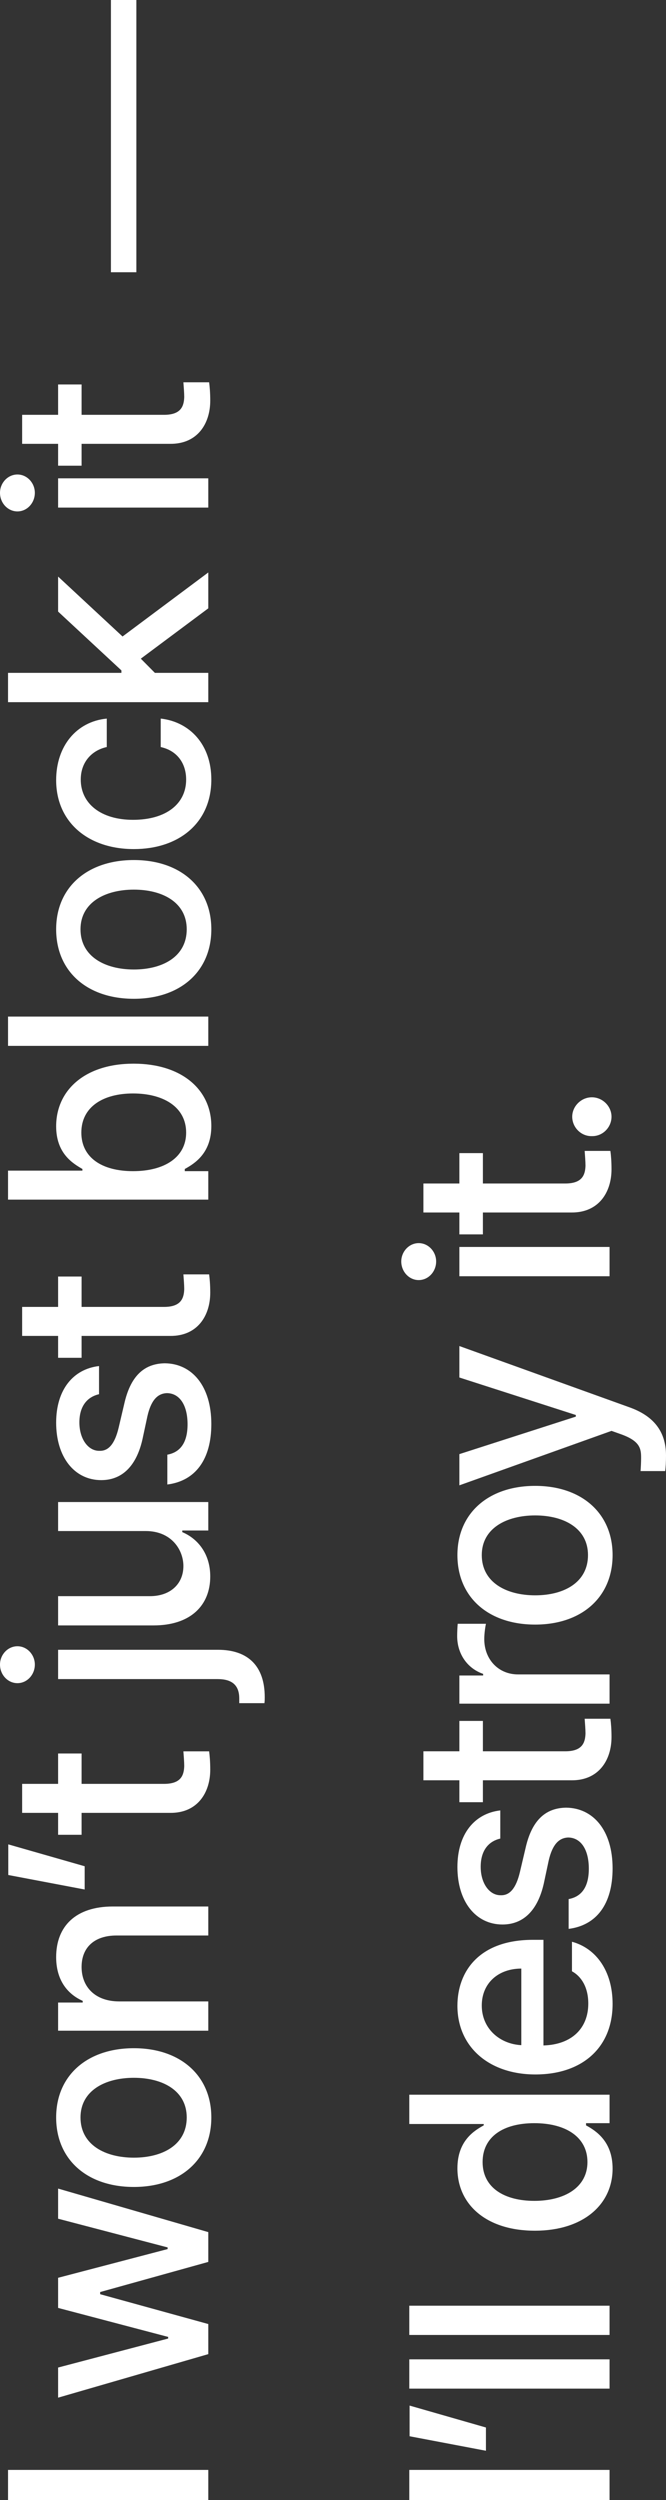
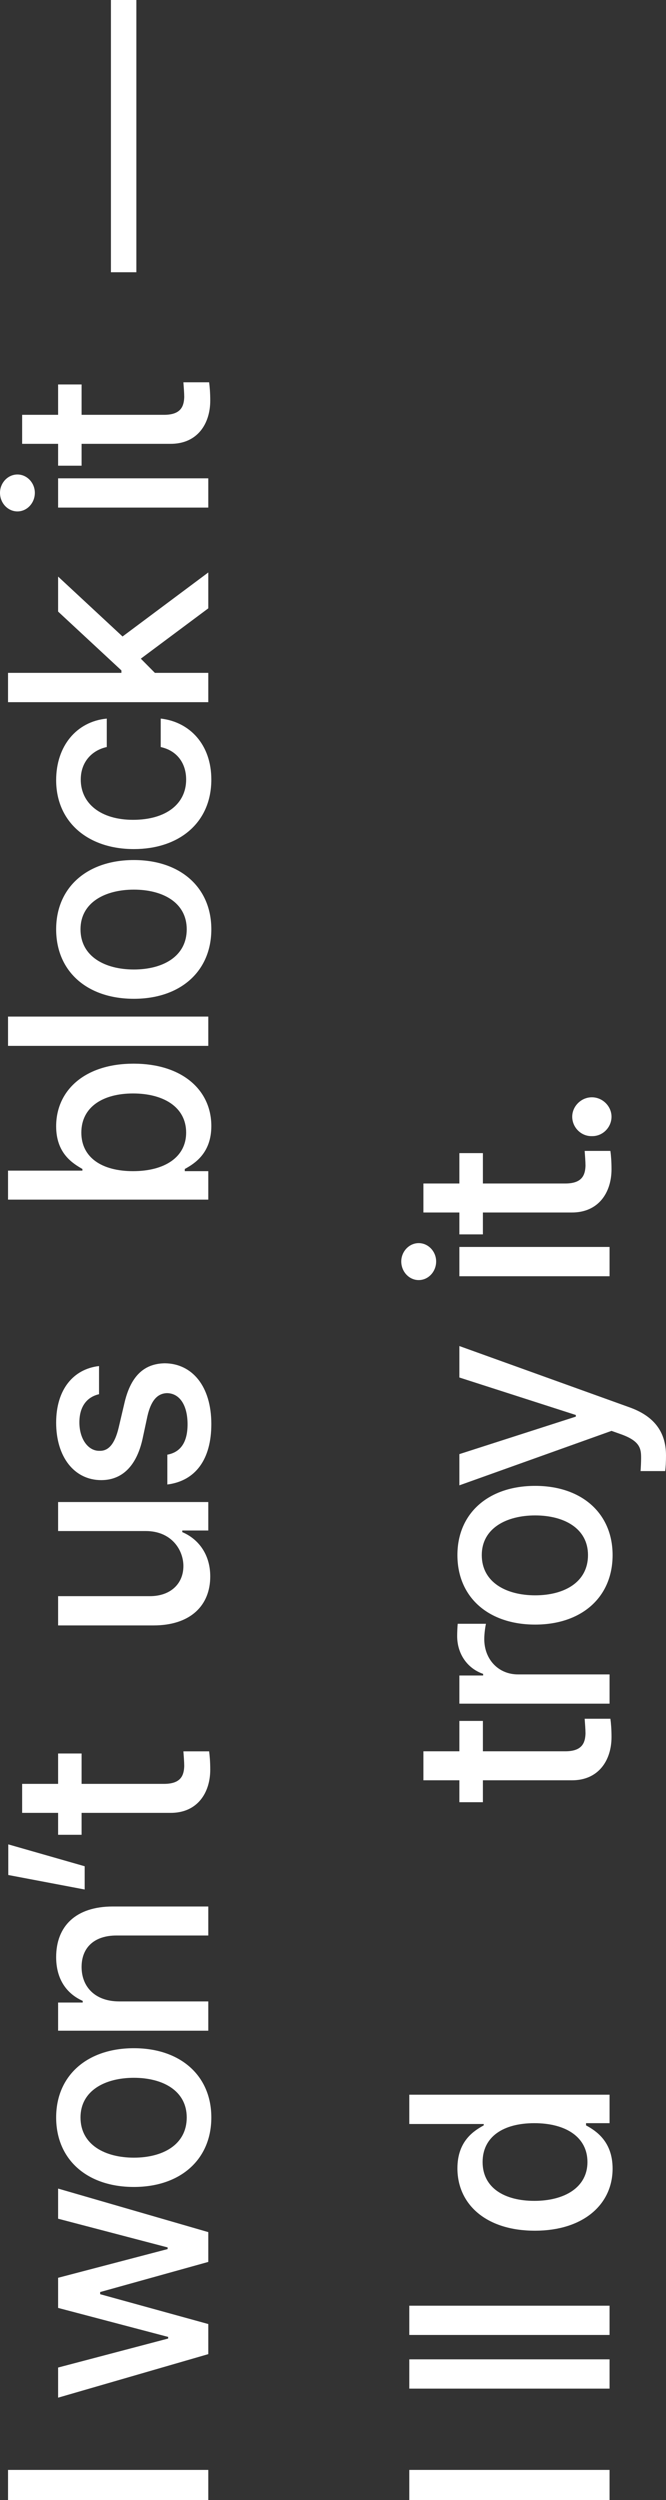
<svg xmlns="http://www.w3.org/2000/svg" fill="none" height="100%" overflow="visible" preserveAspectRatio="none" style="display: block;" viewBox="0 0 16 60" width="100%">
  <rect x="0" y="0" width="16" height="60" fill="#333333" stroke="none" />
  <g id="Frame 2147237105">
    <g id="I wont just block it  Ill destroy it.">
      <path d="M0.193 59.278H5.004V60H0.193L0.193 59.278Z" fill="white" />
      <path d="M5.004 56.499L1.396 57.544V56.821L4.04 56.125V56.086L1.396 55.39V54.667L4.027 53.978V53.938L1.396 53.249L1.396 52.526L5.004 53.571V54.286L2.406 55.009V55.061L5.004 55.777V56.499Z" fill="white" />
      <path d="M5.077 50.819C5.077 51.83 4.333 52.487 3.216 52.487C2.093 52.487 1.349 51.83 1.349 50.819C1.349 49.814 2.093 49.157 3.216 49.157C4.333 49.157 5.077 49.814 5.077 50.819ZM4.486 50.819C4.486 50.175 3.908 49.867 3.216 49.867C2.525 49.867 1.934 50.175 1.934 50.819C1.934 51.476 2.525 51.784 3.216 51.784C3.908 51.784 4.486 51.476 4.486 50.819Z" fill="white" />
      <path d="M2.864 48.034H5.004V48.737H1.396V48.061H1.987V48.021C1.602 47.85 1.349 47.502 1.349 46.971C1.349 46.235 1.814 45.756 2.711 45.756H5.004V46.452H2.798C2.273 46.452 1.96 46.734 1.96 47.207C1.96 47.686 2.286 48.034 2.864 48.034Z" fill="white" />
      <path d="M0.199 44.265L2.034 44.79V45.348L0.199 45L0.199 44.265Z" fill="white" />
      <path d="M1.396 42.084H1.96V42.813H3.941C4.346 42.813 4.419 42.61 4.426 42.386C4.426 42.288 4.413 42.13 4.406 42.032H5.024C5.037 42.13 5.051 42.281 5.051 42.472C5.051 43.023 4.745 43.516 4.087 43.509H1.96L1.96 44.035H1.396L1.396 43.509H0.532V42.813H1.396V42.084Z" fill="white" />
-       <path d="M1.396 40.298V39.595L5.237 39.595C5.968 39.595 6.36 39.995 6.36 40.731C6.36 40.777 6.36 40.823 6.353 40.876H5.748V40.764C5.748 40.435 5.562 40.298 5.23 40.298L1.396 40.298ZM0.837 39.95C0.837 40.193 0.651 40.396 0.419 40.396C0.186 40.396 1.25472e-06 40.193 1.24397e-06 39.95C1.23351e-06 39.713 0.186 39.51 0.419 39.51C0.651 39.51 0.837 39.713 0.837 39.95Z" fill="white" />
      <path d="M3.502 36.745H1.396V36.049H5.004V36.732H4.379V36.771C4.765 36.935 5.051 37.303 5.051 37.835C5.051 38.524 4.585 39.01 3.688 39.01H1.396V38.308H3.602C4.094 38.308 4.406 38.012 4.406 37.585C4.406 37.198 4.12 36.745 3.502 36.745Z" fill="white" />
      <path d="M2.379 33.461C2.093 33.527 1.907 33.75 1.907 34.138C1.907 34.538 2.12 34.827 2.392 34.82C2.605 34.827 2.758 34.656 2.851 34.262L2.984 33.697C3.13 33.041 3.449 32.726 3.961 32.719C4.612 32.726 5.077 33.264 5.077 34.177C5.077 35.031 4.692 35.543 4.02 35.628V34.912C4.346 34.853 4.506 34.604 4.506 34.183C4.506 33.73 4.32 33.441 4.014 33.435C3.781 33.441 3.628 33.612 3.542 33.986L3.422 34.545C3.276 35.188 2.931 35.523 2.432 35.523C1.788 35.523 1.349 34.971 1.349 34.144C1.349 33.349 1.761 32.857 2.379 32.785L2.379 33.461Z" fill="white" />
-       <path d="M1.396 30.637H1.96V31.366H3.941C4.346 31.366 4.419 31.162 4.426 30.939C4.426 30.841 4.413 30.683 4.406 30.585H5.024C5.037 30.683 5.051 30.834 5.051 31.024C5.051 31.576 4.745 32.069 4.087 32.062H1.96V32.587H1.396V32.062H0.532V31.366H1.396V30.637Z" fill="white" />
      <path d="M5.004 28.791H0.193L0.193 28.095H1.98V28.056C1.754 27.924 1.349 27.688 1.349 27.031C1.349 26.171 2.034 25.528 3.21 25.528C4.373 25.528 5.077 26.158 5.077 27.025C5.077 27.675 4.678 27.924 4.439 28.056V28.108H5.004V28.791ZM3.196 28.108C3.954 28.108 4.472 27.773 4.472 27.183C4.472 26.565 3.921 26.243 3.196 26.243C2.485 26.243 1.954 26.559 1.954 27.183C1.954 27.78 2.446 28.108 3.196 28.108Z" fill="white" />
      <path d="M0.193 24.398H5.004V25.101H0.193L0.193 24.398Z" fill="white" />
      <path d="M5.077 22.303C5.077 23.314 4.333 23.971 3.216 23.971C2.093 23.971 1.349 23.314 1.349 22.303C1.349 21.298 2.093 20.641 3.216 20.641C4.333 20.641 5.077 21.298 5.077 22.303ZM4.486 22.303C4.486 21.659 3.908 21.351 3.216 21.351C2.525 21.351 1.934 21.659 1.934 22.303C1.934 22.959 2.525 23.268 3.216 23.268C3.908 23.268 4.486 22.959 4.486 22.303Z" fill="white" />
      <path d="M5.077 18.71C5.077 19.748 4.3 20.378 3.216 20.378C2.113 20.378 1.349 19.728 1.349 18.724C1.349 17.909 1.834 17.318 2.565 17.246V17.929C2.226 18.001 1.94 18.271 1.94 18.71C1.94 19.288 2.426 19.676 3.196 19.676C3.987 19.676 4.472 19.295 4.472 18.71C4.472 18.317 4.253 18.015 3.861 17.929V17.246C4.559 17.325 5.077 17.87 5.077 18.71Z" fill="white" />
      <path d="M5.004 16.852H0.193L0.193 16.149H2.917V16.09L1.396 14.678V13.838L2.944 15.276L5.004 13.739V14.6L3.383 15.808L3.721 16.149H5.004V16.852Z" fill="white" />
      <path d="M5.004 12.182H1.396V11.48H5.004V12.182ZM0.837 11.828C0.837 12.071 0.651 12.274 0.419 12.274C0.186 12.274 1.07478e-08 12.071 0 11.828C-1.04573e-08 11.591 0.186 11.388 0.419 11.388C0.651 11.388 0.837 11.591 0.837 11.828Z" fill="white" />
      <path d="M1.396 9.227H1.96V9.956H3.941C4.346 9.956 4.419 9.752 4.426 9.529C4.426 9.431 4.413 9.273 4.406 9.175H5.024C5.037 9.273 5.051 9.424 5.051 9.615C5.051 10.166 4.745 10.659 4.087 10.652H1.96V11.177H1.396V10.652H0.532V9.956H1.396V9.227Z" fill="white" />
      <path d="M2.665 2.64079e-08L3.276 0L3.276 6.534H2.665L2.665 2.64079e-08Z" fill="white" />
      <path d="M9.833 59.278H14.644V60H9.833V59.278Z" fill="white" />
-       <path d="M9.84 57.734L11.674 58.26V58.818L9.84 58.47V57.734Z" fill="white" />
      <path d="M9.833 56.624H14.644V57.327H9.833V56.624Z" fill="white" />
      <path d="M9.833 55.337H14.644V56.039H9.833V55.337Z" fill="white" />
      <path d="M14.717 52.046C14.717 52.907 14.013 53.537 12.85 53.537C11.674 53.537 10.989 52.9 10.989 52.04C10.989 51.377 11.395 51.134 11.621 51.009V50.976H9.833V50.273H14.644V50.956H14.079V51.009C14.319 51.14 14.717 51.396 14.717 52.046ZM14.113 51.889C14.113 51.291 13.594 50.956 12.837 50.956C12.086 50.956 11.594 51.285 11.594 51.889C11.594 52.513 12.126 52.821 12.837 52.821C13.561 52.821 14.113 52.499 14.113 51.889Z" fill="white" />
-       <path d="M14.717 48.093C14.717 49.144 13.986 49.787 12.863 49.787C11.754 49.787 10.989 49.13 10.989 48.139C10.989 47.325 11.501 46.556 12.803 46.556H13.056L13.056 49.091C13.741 49.071 14.133 48.674 14.133 48.086C14.133 47.686 13.96 47.43 13.741 47.311V46.602C14.325 46.76 14.717 47.311 14.717 48.093ZM12.524 49.084L12.524 47.246C11.973 47.246 11.574 47.594 11.574 48.132C11.574 48.694 12.013 49.058 12.524 49.084Z" fill="white" />
-       <path d="M12.019 44.126C11.734 44.192 11.548 44.415 11.548 44.803C11.548 45.203 11.76 45.492 12.033 45.486C12.245 45.492 12.398 45.321 12.491 44.927L12.624 44.363C12.77 43.706 13.089 43.391 13.601 43.384C14.252 43.391 14.717 43.929 14.717 44.842C14.717 45.696 14.332 46.208 13.661 46.293V45.578C13.986 45.518 14.146 45.269 14.146 44.849C14.146 44.395 13.96 44.107 13.654 44.1C13.422 44.107 13.269 44.277 13.182 44.652L13.063 45.21C12.916 45.853 12.571 46.188 12.072 46.188C11.428 46.188 10.989 45.637 10.989 44.809C10.989 44.015 11.401 43.522 12.019 43.45V44.126Z" fill="white" />
      <path d="M11.036 41.302H11.601V42.031H13.581C13.986 42.031 14.059 41.828 14.066 41.604C14.066 41.506 14.053 41.348 14.046 41.25H14.664C14.678 41.348 14.691 41.499 14.691 41.69C14.691 42.241 14.385 42.734 13.727 42.727H11.601V43.253H11.036V42.727H10.172V42.031H11.036V41.302Z" fill="white" />
      <path d="M14.644 40.888H11.036V40.212H11.607V40.173C11.222 40.041 10.983 39.687 10.983 39.266C10.983 39.181 10.989 39.043 10.996 38.971H11.674C11.661 39.03 11.634 39.194 11.634 39.339C11.634 39.825 11.973 40.186 12.445 40.186H14.644V40.888Z" fill="white" />
      <path d="M14.717 37.322C14.717 38.334 13.973 38.99 12.857 38.99C11.734 38.99 10.989 38.334 10.989 37.322C10.989 36.318 11.734 35.661 12.857 35.661C13.973 35.661 14.717 36.318 14.717 37.322ZM14.126 37.322C14.126 36.679 13.548 36.37 12.857 36.37C12.166 36.37 11.574 36.679 11.574 37.322C11.574 37.979 12.166 38.288 12.857 38.288C13.548 38.288 14.126 37.979 14.126 37.322Z" fill="white" />
      <path d="M16 34.932C16 35.076 15.993 35.214 15.98 35.306H15.389C15.395 35.227 15.402 35.089 15.402 34.991C15.402 34.774 15.382 34.59 14.93 34.426L14.691 34.341L11.036 35.648V34.899L13.834 33.999V33.96L11.036 33.06V32.305L15.123 33.776C15.694 33.98 16 34.347 16 34.932Z" fill="white" />
      <path d="M14.644 30.63H11.036V29.927H14.644V30.63ZM10.478 30.275C10.478 30.518 10.292 30.722 10.059 30.722C9.826 30.722 9.64 30.518 9.64 30.275C9.64 30.039 9.826 29.835 10.059 29.835C10.292 29.835 10.478 30.039 10.478 30.275Z" fill="white" />
      <path d="M11.036 27.675H11.601V28.404H13.581C13.986 28.404 14.059 28.2 14.066 27.977C14.066 27.878 14.053 27.721 14.046 27.622H14.664C14.678 27.721 14.691 27.872 14.691 28.062C14.691 28.614 14.385 29.106 13.727 29.1H11.601V29.625H11.036V29.1H10.172V28.404H11.036V27.675Z" fill="white" />
      <path d="M14.691 26.801C14.691 27.057 14.478 27.274 14.219 27.267C13.96 27.274 13.747 27.057 13.747 26.801C13.747 26.552 13.96 26.335 14.219 26.335C14.478 26.335 14.691 26.552 14.691 26.801Z" fill="white" />
    </g>
  </g>
</svg>